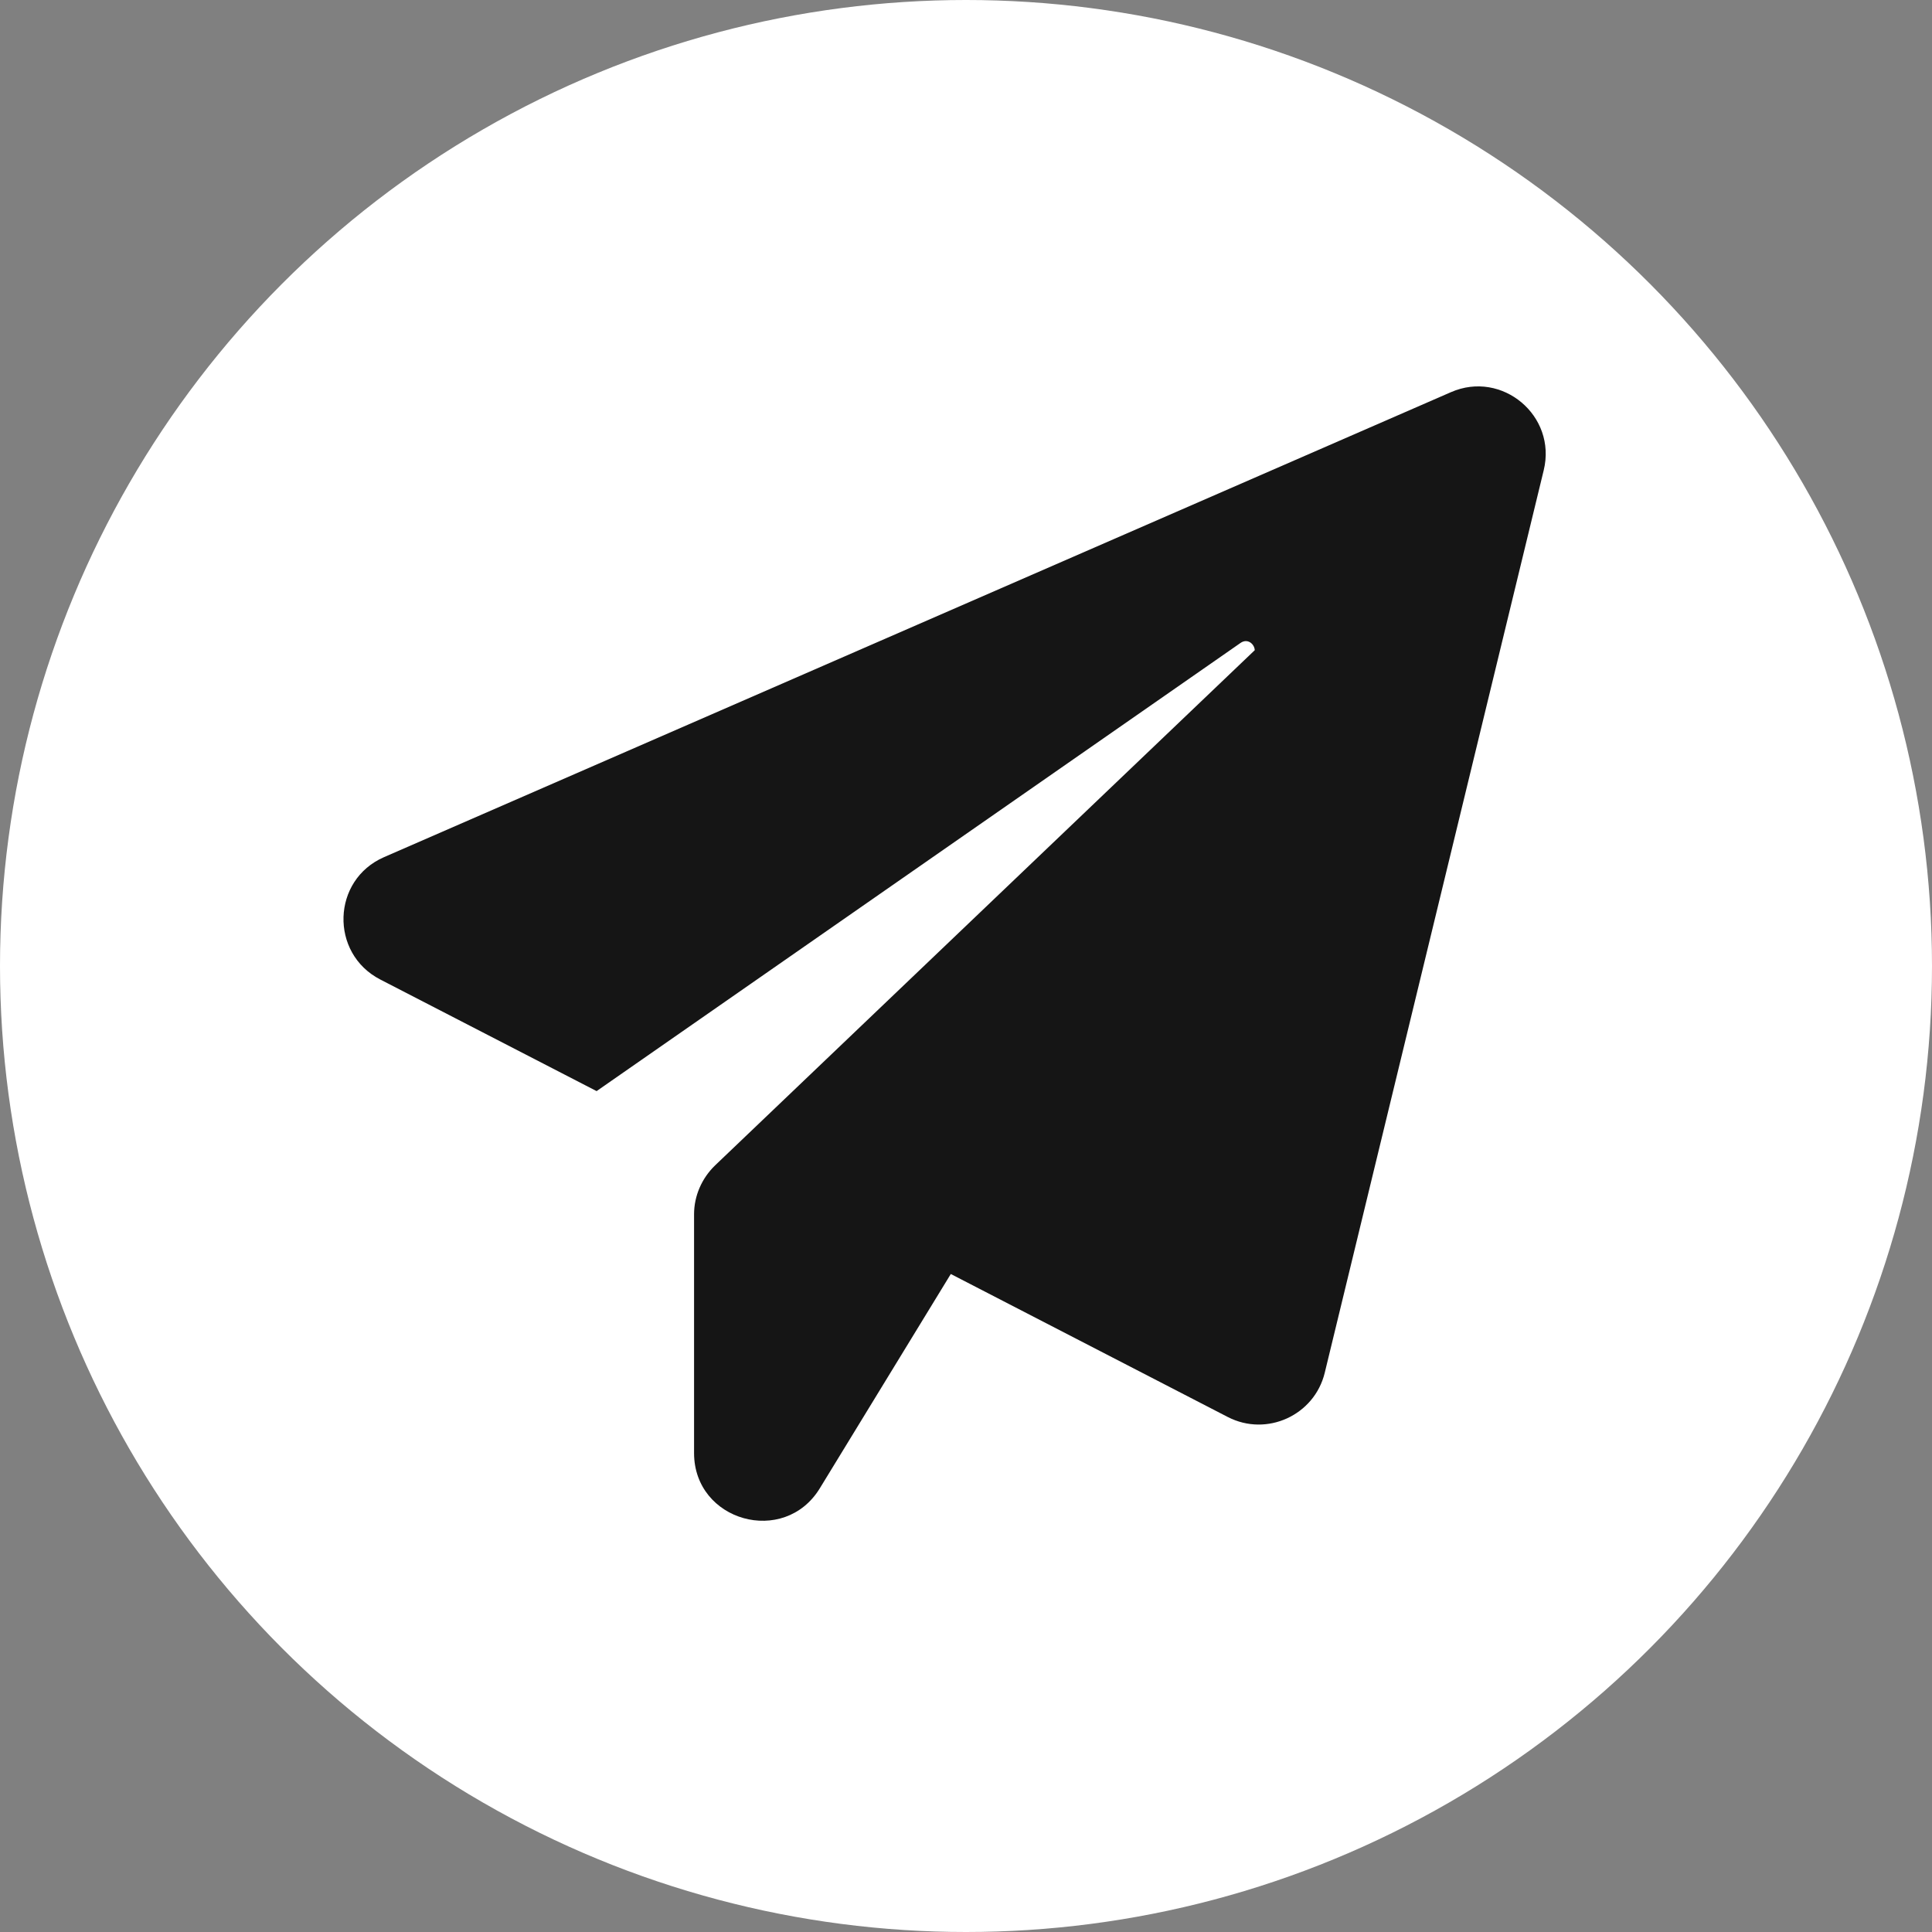
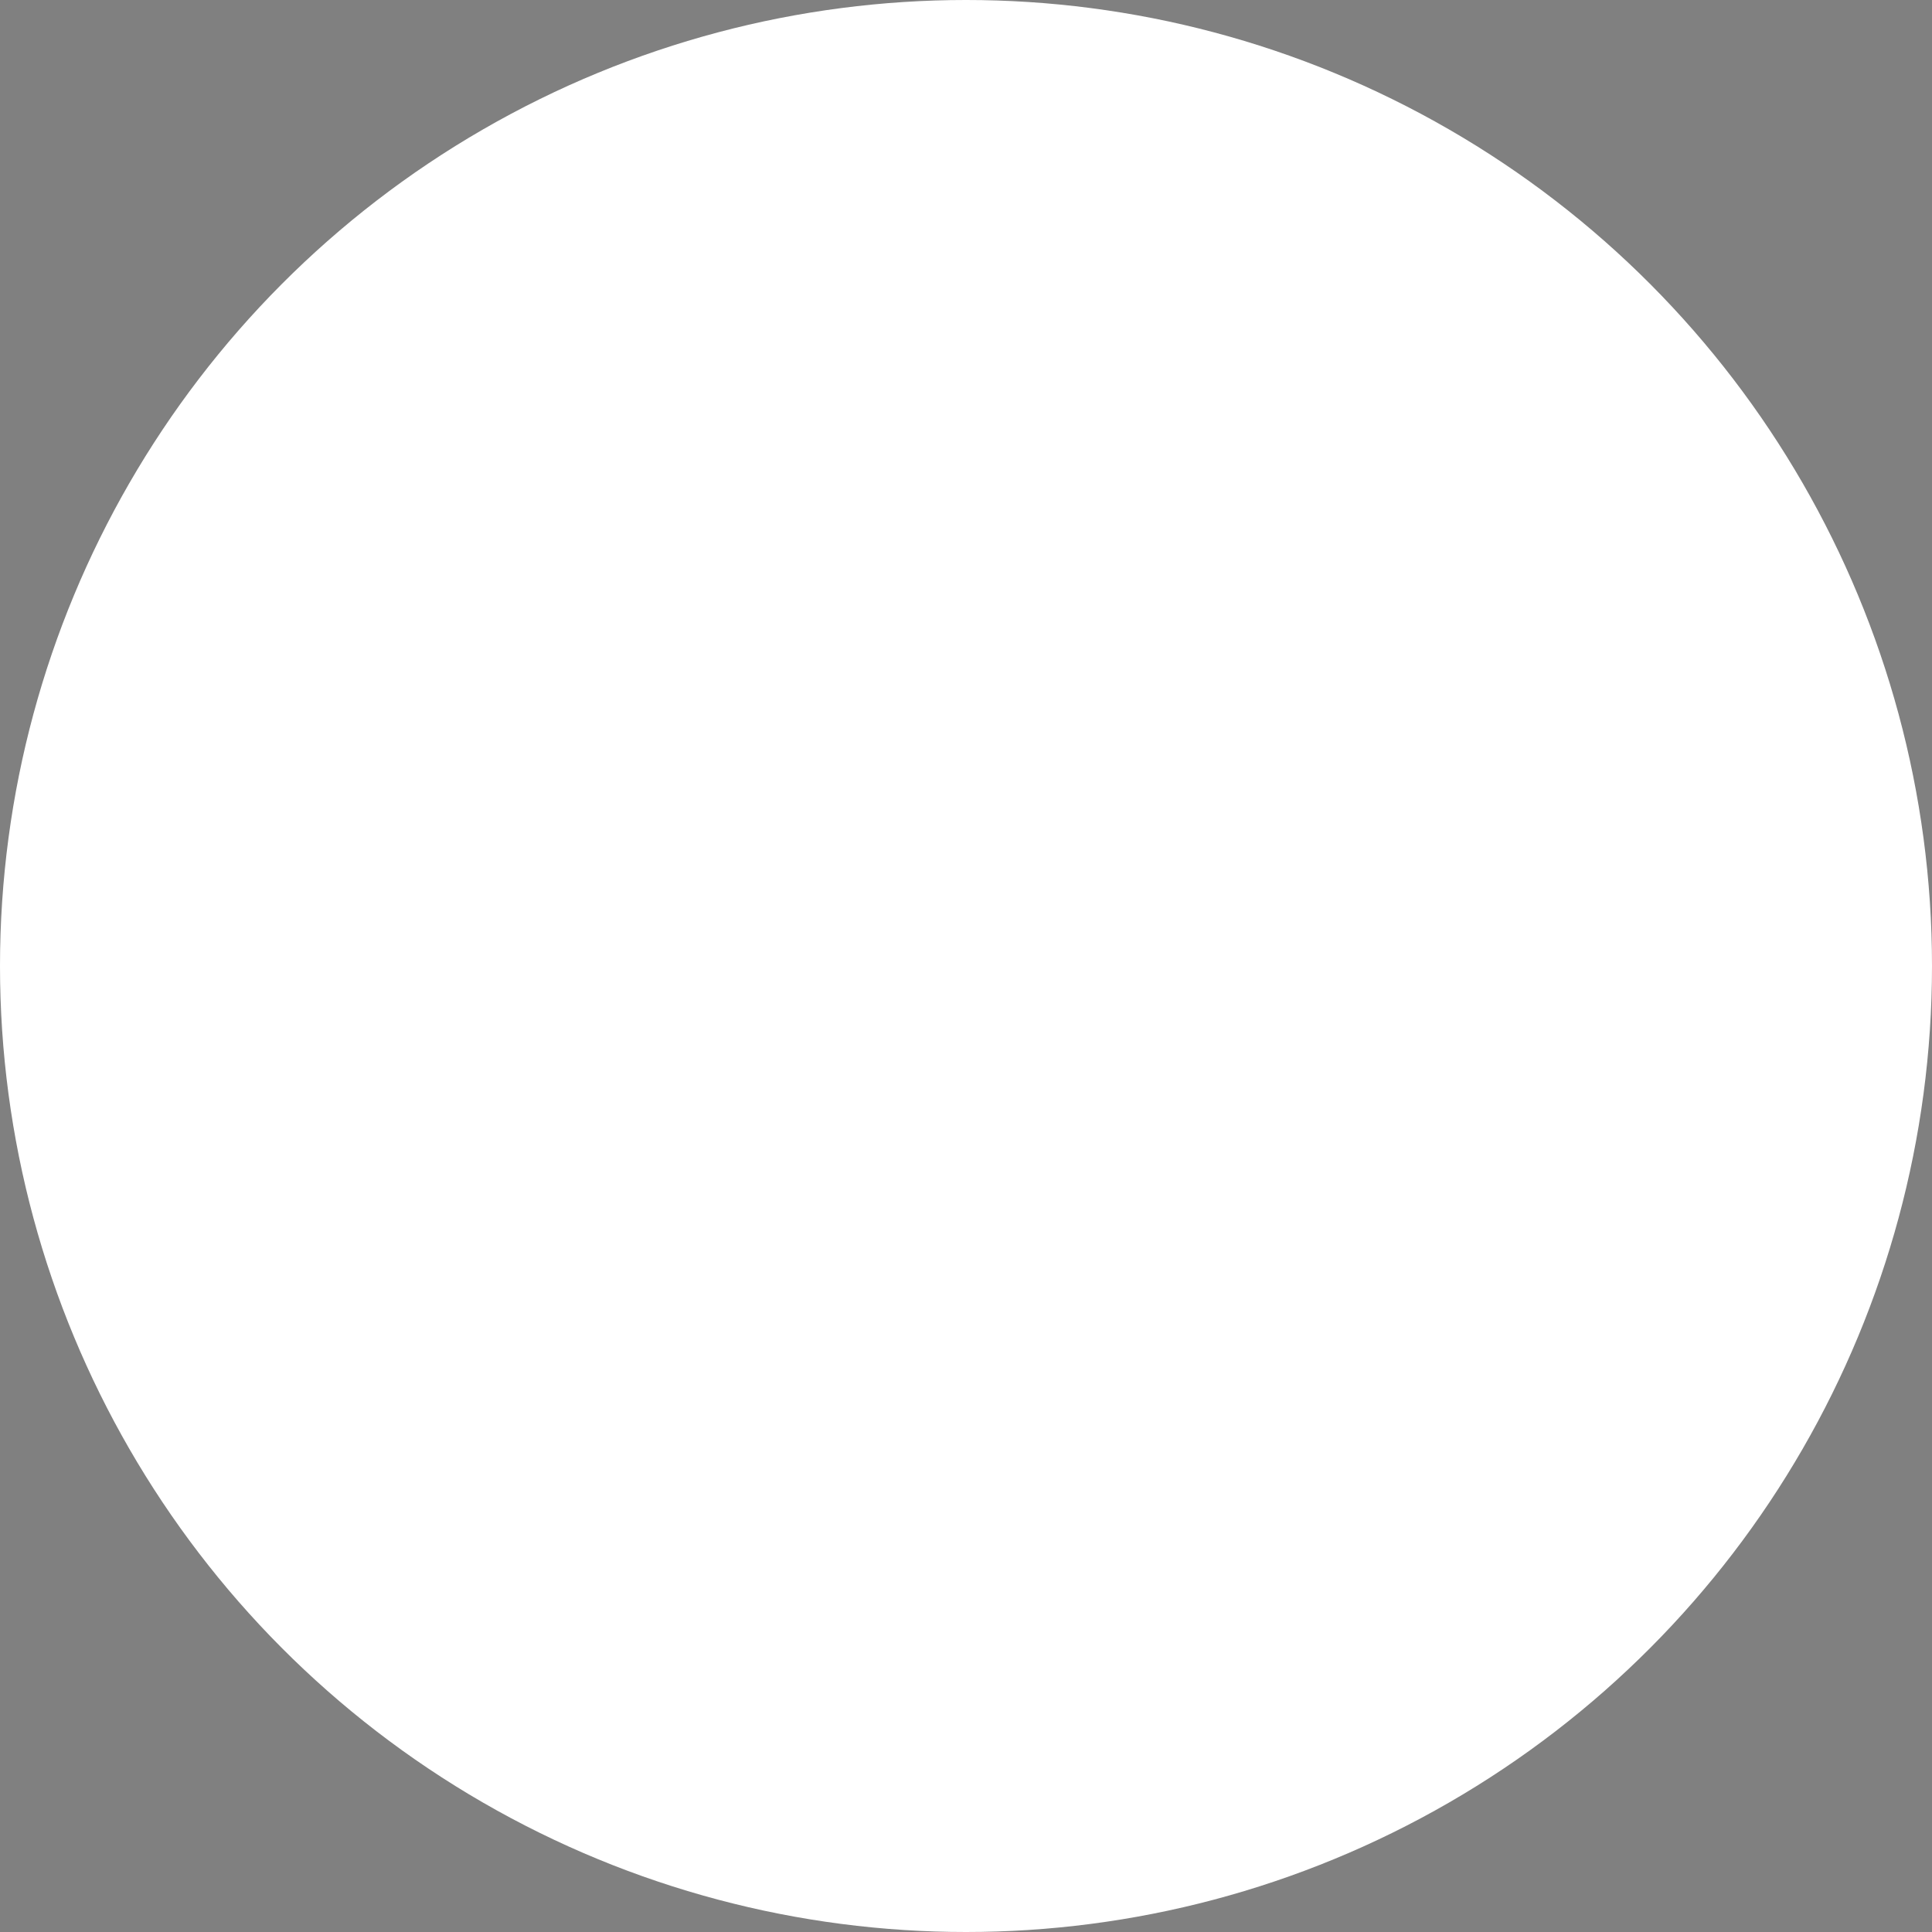
<svg xmlns="http://www.w3.org/2000/svg" width="45" height="45" viewBox="0 0 45 45" fill="none">
  <rect x="0" y="0" width="45" height="45" fill="#808080" stroke="none" />
  <circle cx="22.5" cy="22.5" r="22.5" fill="white" />
-   <path d="M35.956 10.954L30.856 31.974C30.616 32.964 29.506 33.474 28.596 33.004L22.146 29.674L19.096 34.664C18.266 36.024 16.166 35.434 16.166 33.844V28.284C16.166 27.854 16.346 27.444 16.656 27.144L29.226 15.144C29.216 14.994 29.056 14.864 28.896 14.974L13.896 25.414L8.856 22.814C7.676 22.204 7.726 20.494 8.946 19.964L33.796 9.134C34.986 8.614 36.266 9.684 35.956 10.954Z" fill="#151515" />
</svg>